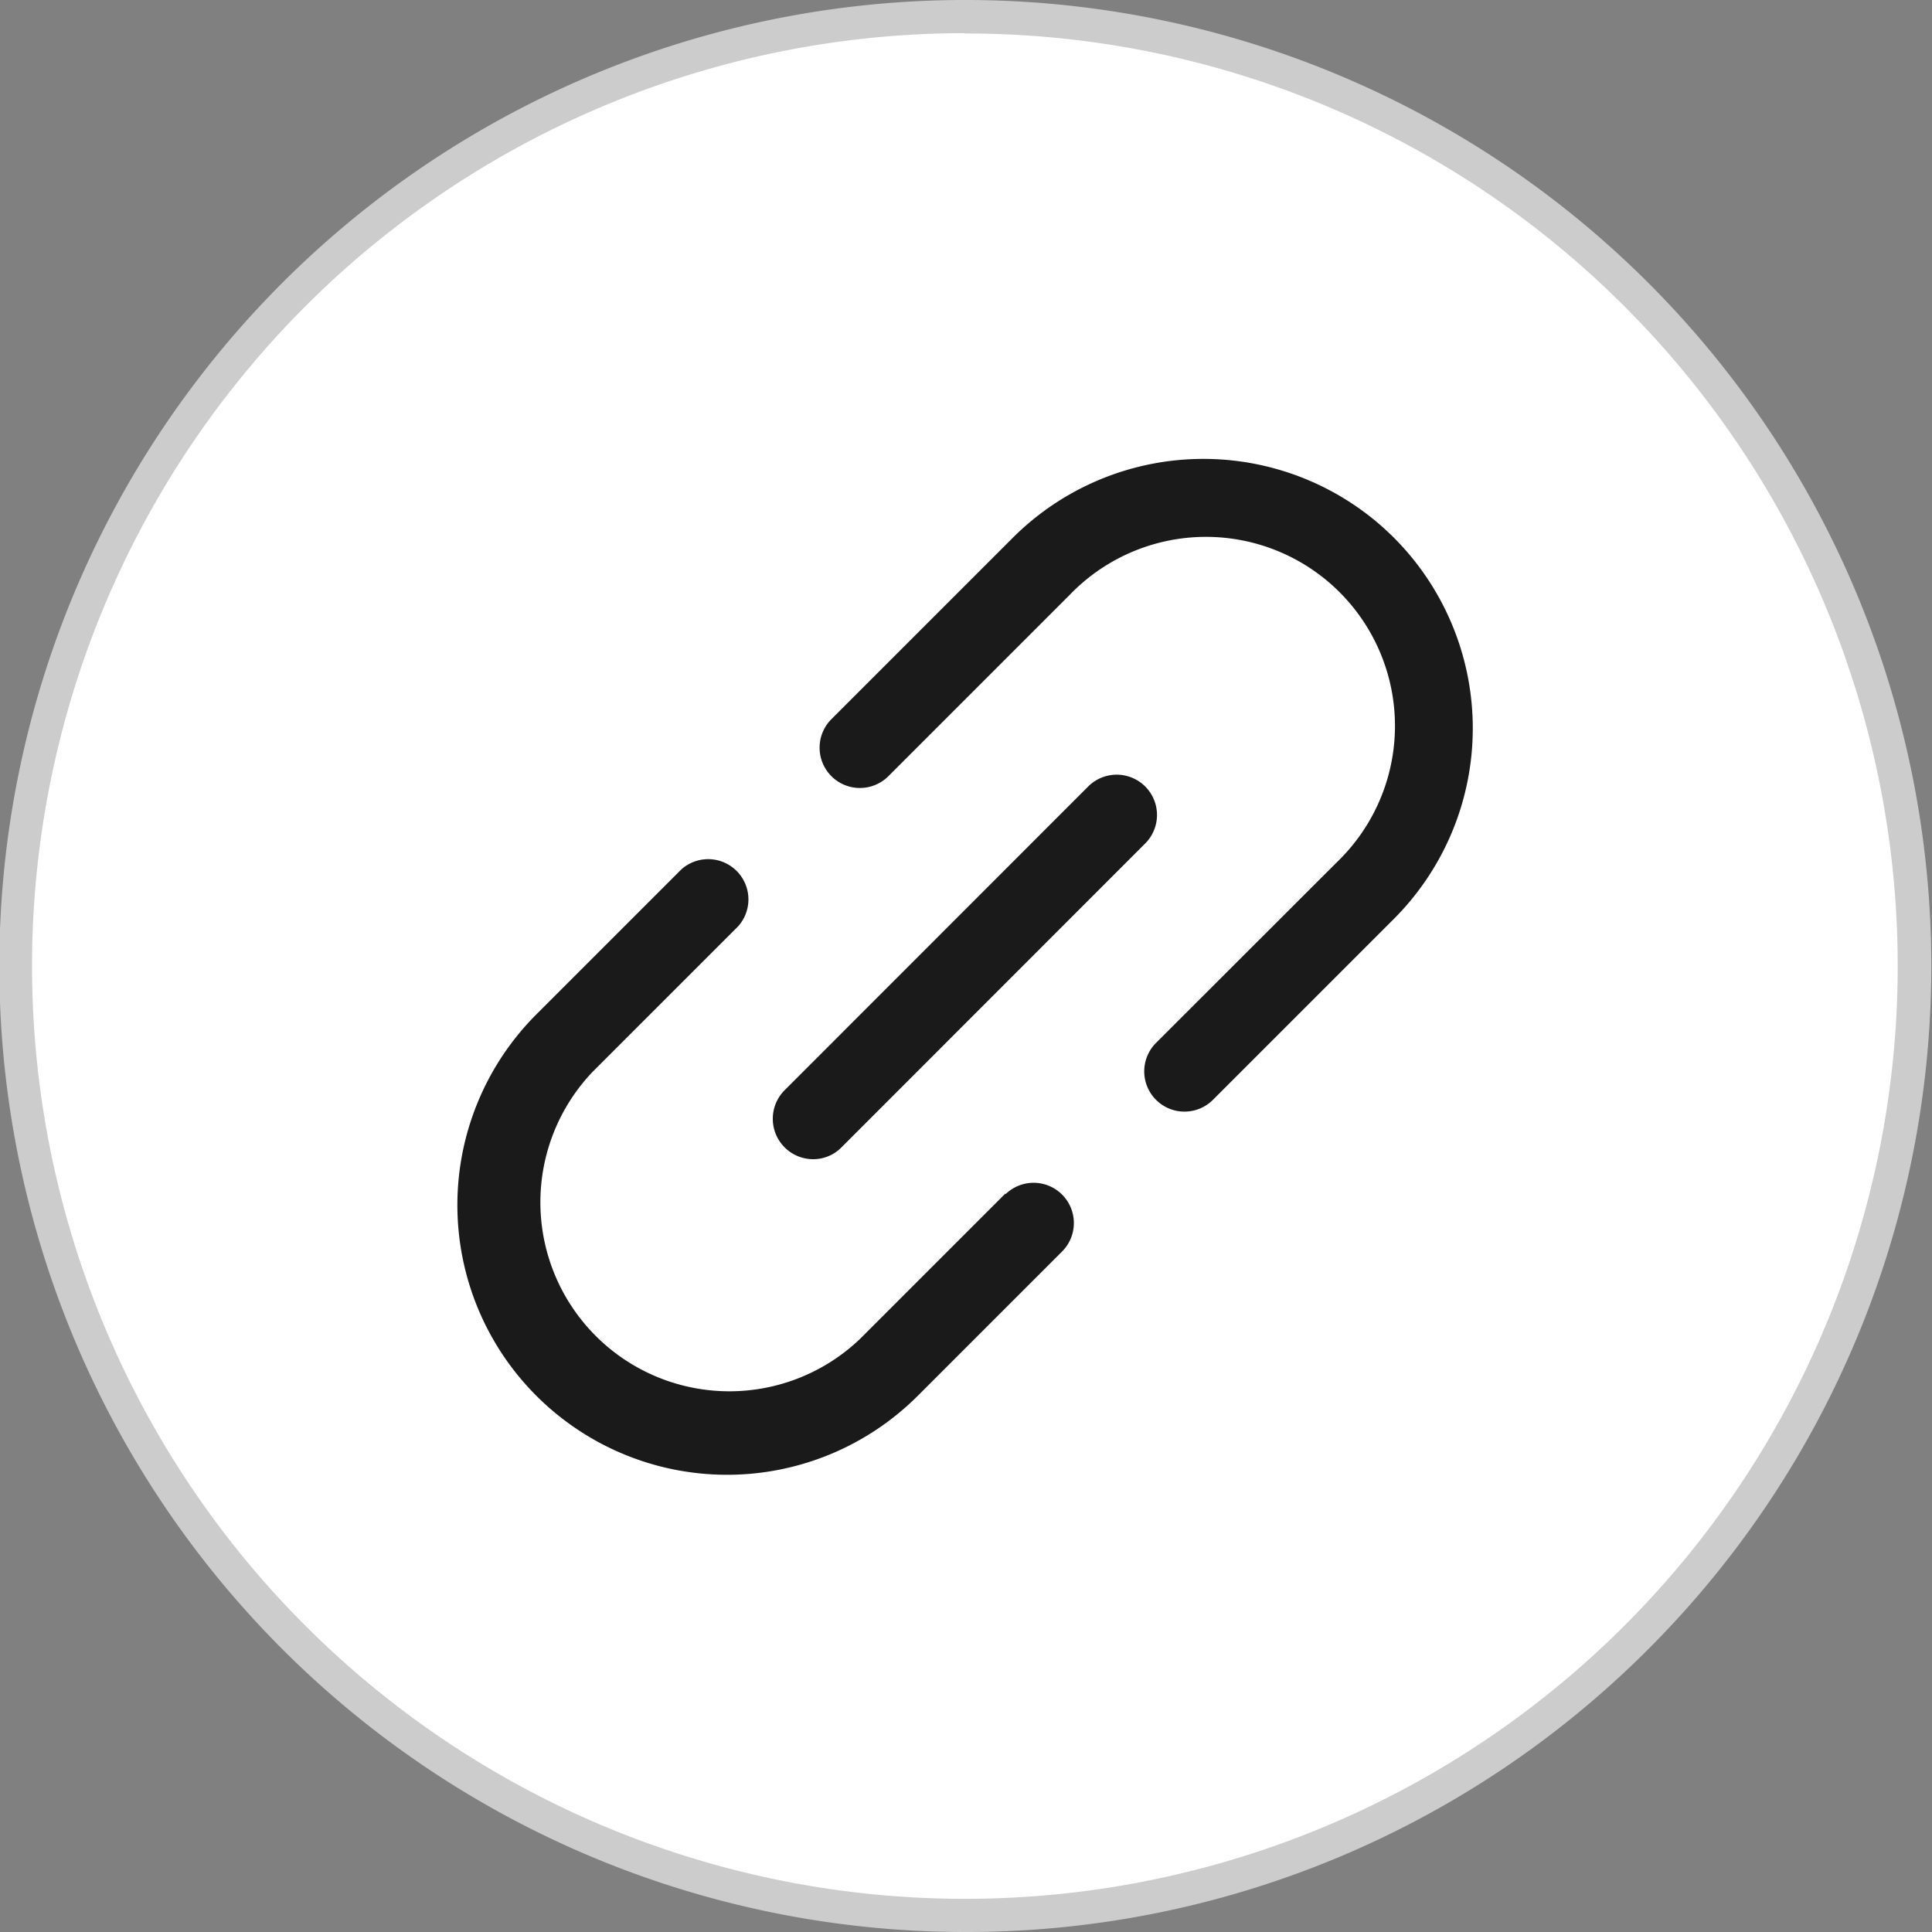
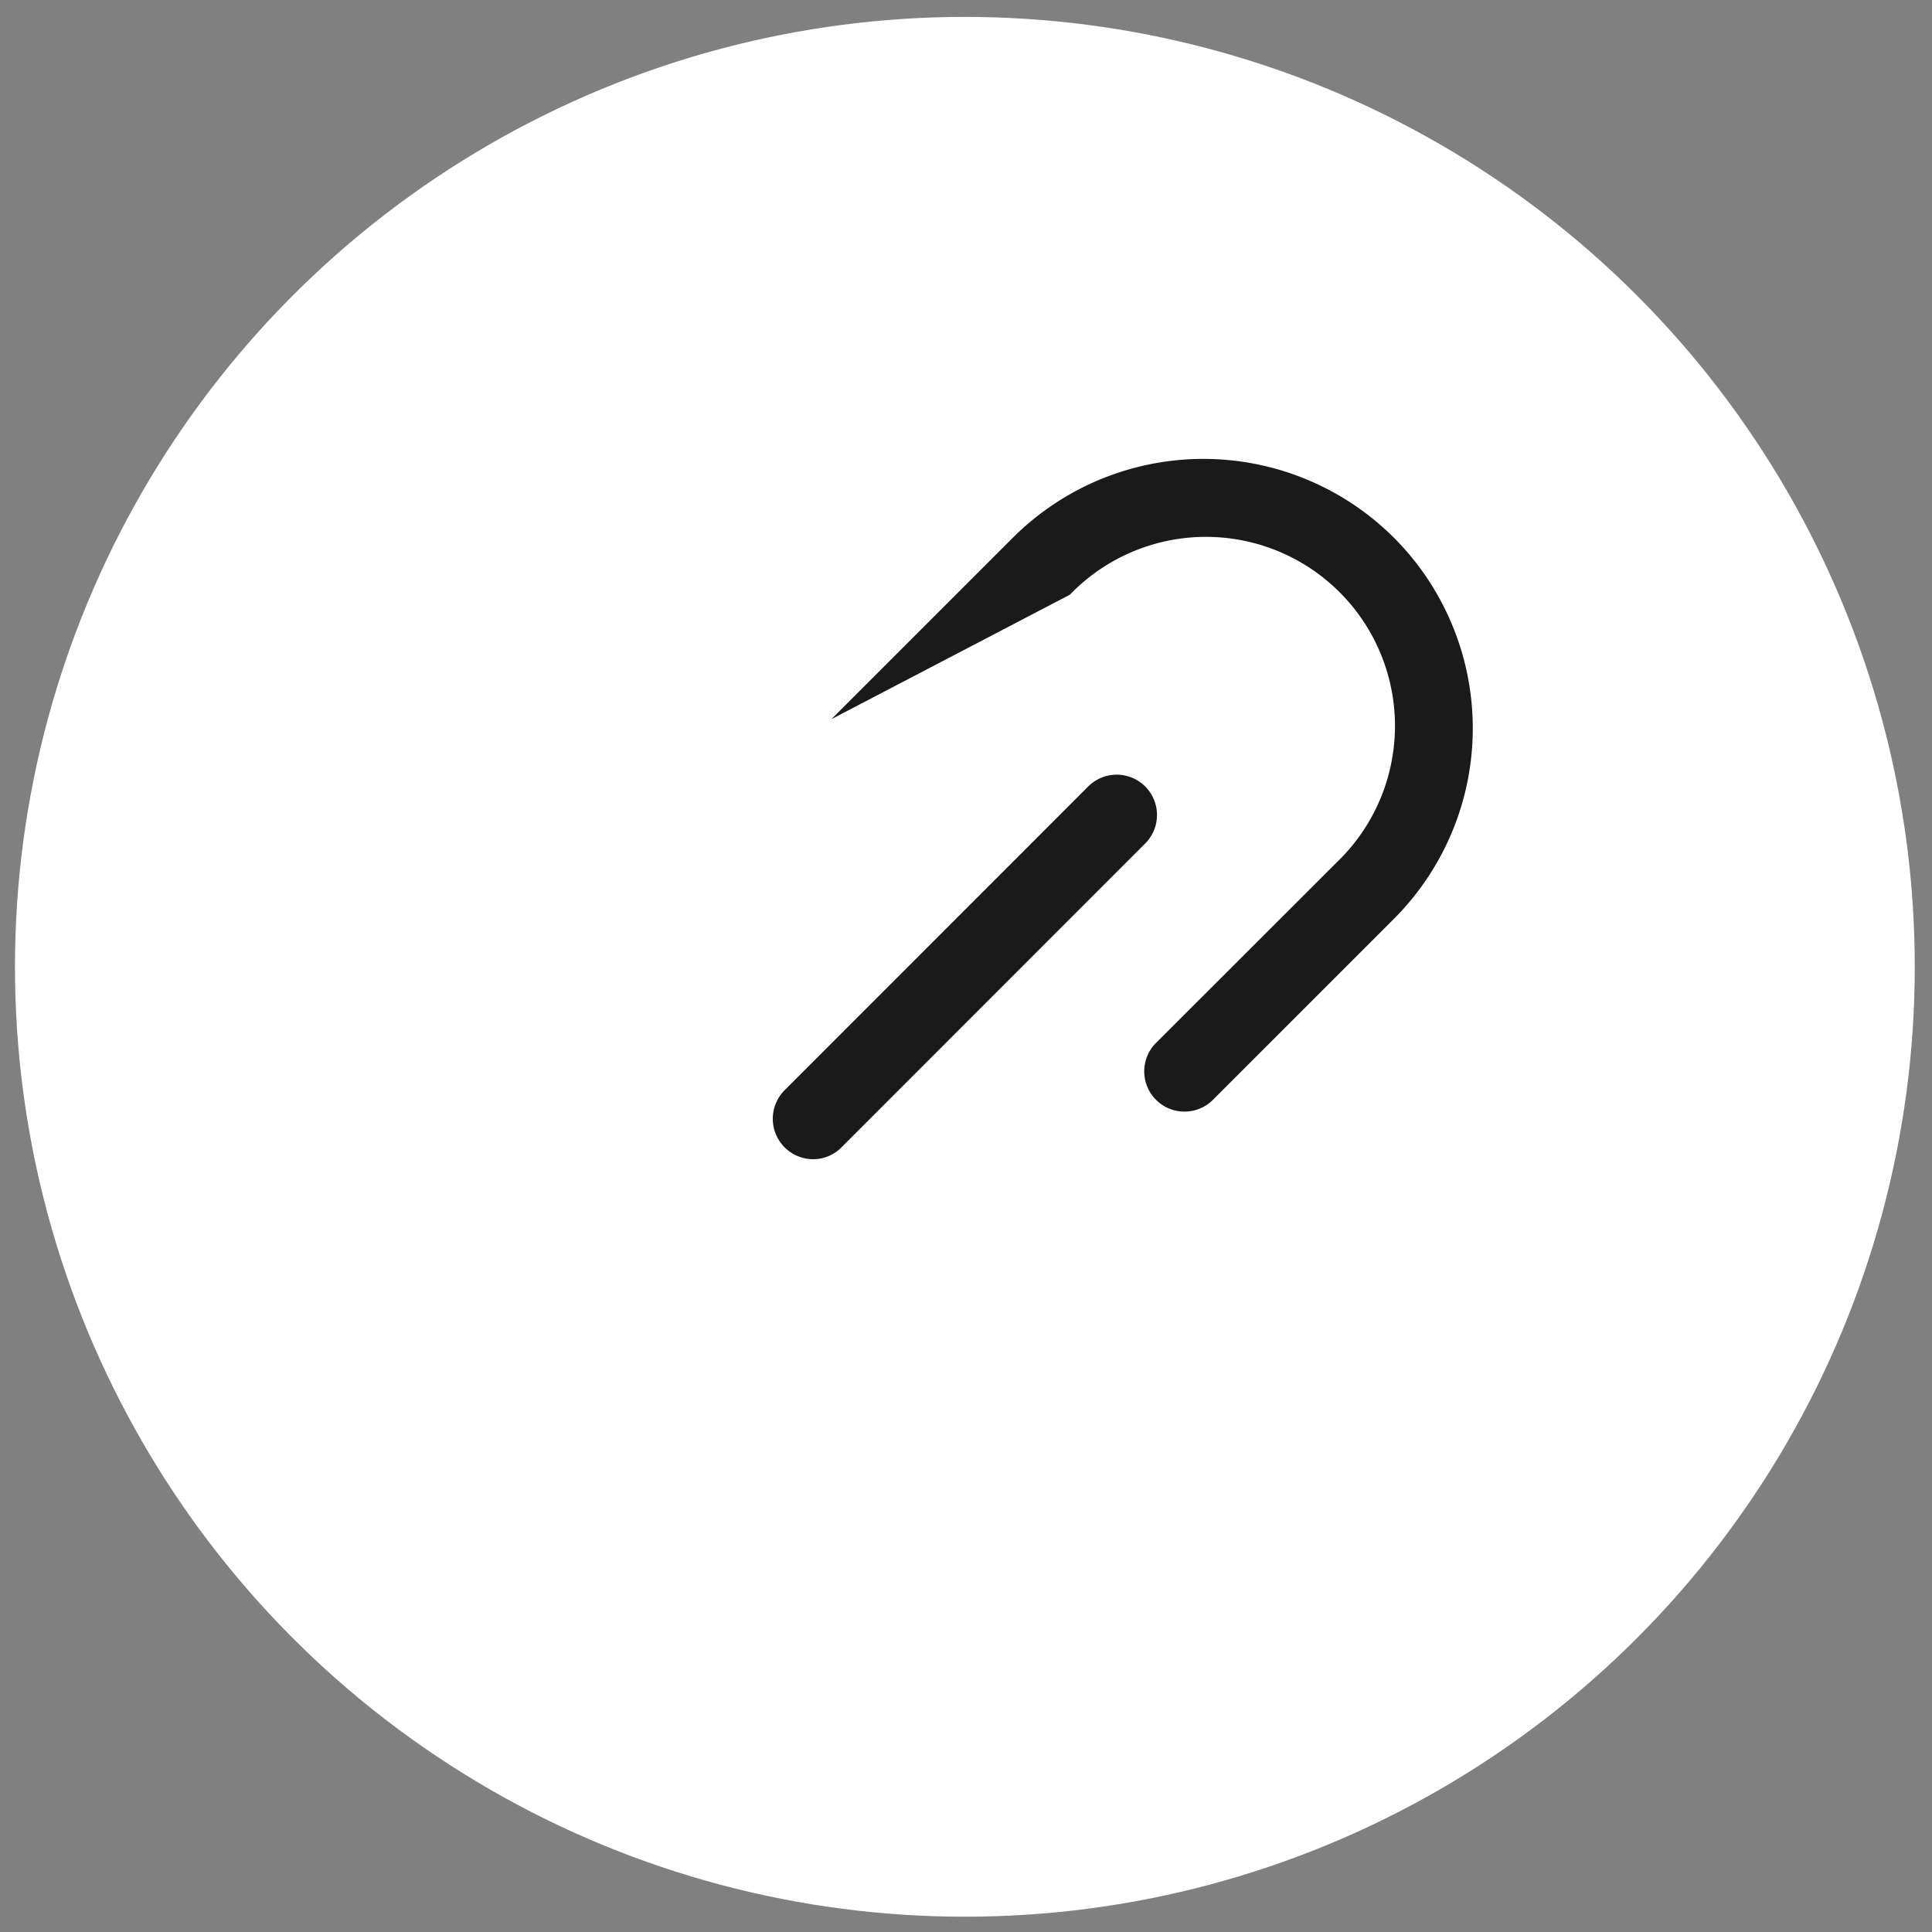
<svg xmlns="http://www.w3.org/2000/svg" id="图层_2" data-name="图层 2" viewBox="0 0 120 120">
  <rect x="0" y="0" width="120" height="120" fill="#808080" stroke="none" />
  <defs>
    <style>.cls-1{fill:#fff;}.cls-2{fill:#ccc;}.cls-3{fill:#1a1a1a;}</style>
  </defs>
  <title>复制链接</title>
  <circle class="cls-1" cx="59.93" cy="60.05" r="59" />
-   <path class="cls-2" d="M59.93,120a60,60,0,1,1,42.43-17.55l-.71-.7.71.7A59.81,59.81,0,0,1,59.93,120Zm0-117.94a57.94,57.94,0,1,0,41,17A57.81,57.81,0,0,0,59.93,2.08Z" />
-   <path class="cls-3" d="M86.58,33.4a16.75,16.75,0,0,0-23.67,0L51.64,44.67a2.5,2.5,0,0,0,3.54,3.54L66.45,36.94a11.74,11.74,0,1,1,16.6,16.6L71.77,64.81a2.5,2.5,0,0,0,3.54,3.53L86.58,57.07A16.75,16.75,0,0,0,86.58,33.4Z" />
-   <path class="cls-3" d="M62.45,74.13l-9,9a11.74,11.74,0,0,1-16.6-16.6l9-9A2.5,2.5,0,0,0,42.32,54l-9,9A16.74,16.74,0,0,0,57,86.7l9-9a2.5,2.5,0,0,0-3.54-3.53Z" />
+   <path class="cls-3" d="M86.58,33.4a16.75,16.75,0,0,0-23.67,0L51.64,44.67L66.45,36.94a11.74,11.74,0,1,1,16.6,16.6L71.77,64.81a2.5,2.5,0,0,0,3.54,3.53L86.58,57.07A16.75,16.75,0,0,0,86.58,33.4Z" />
  <path class="cls-3" d="M50.51,72a2.46,2.46,0,0,0,1.76-.74L71.13,52.39a2.5,2.5,0,0,0-3.54-3.54L48.74,67.71A2.51,2.51,0,0,0,50.51,72Z" />
</svg>